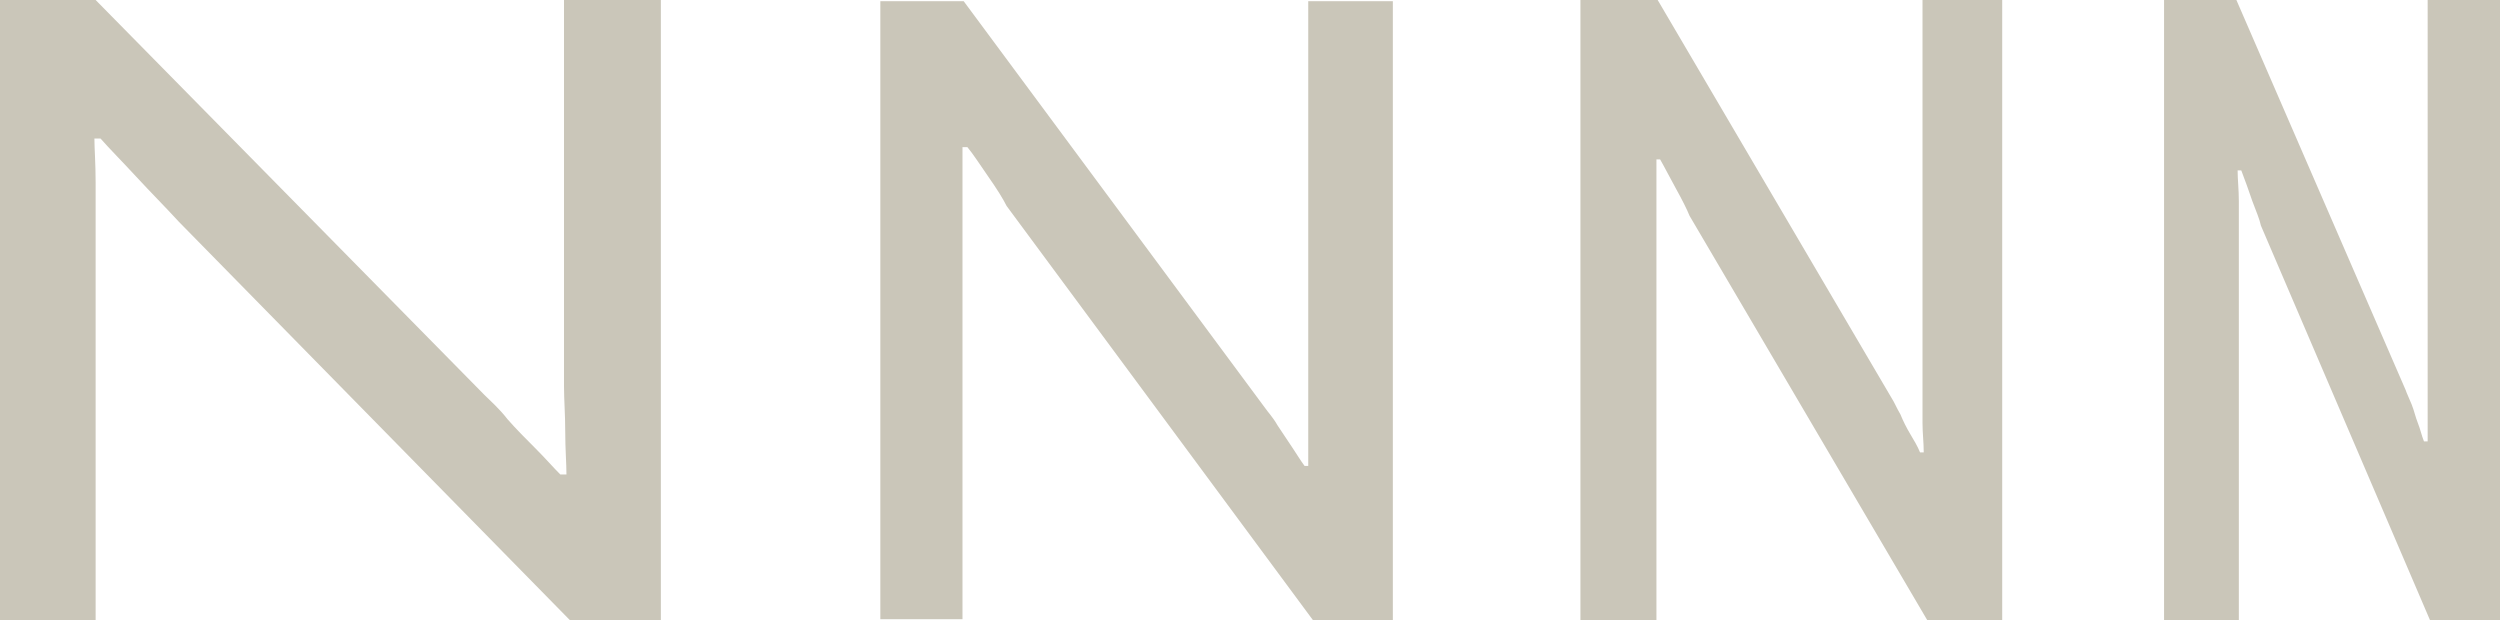
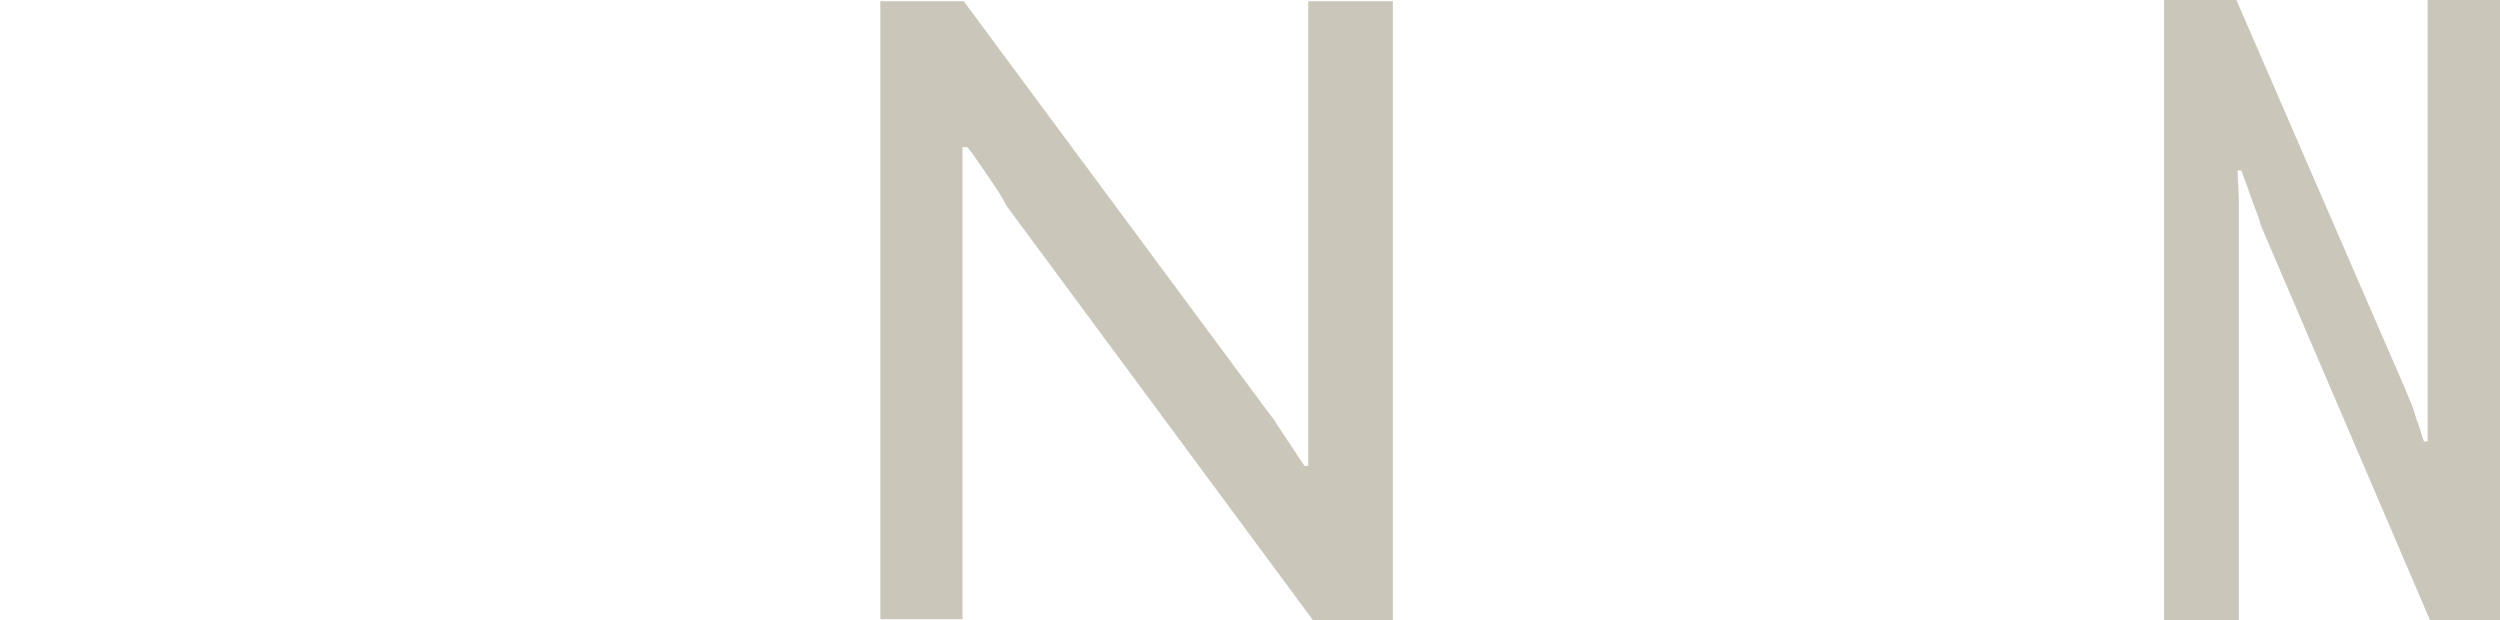
<svg xmlns="http://www.w3.org/2000/svg" enable-background="new 0 0 203.9 50.6" viewBox="0 0 203.9 50.6">
  <g fill="#cac6b9">
-     <path d="m0 50.6v-50.6h7.8l31.7 32.2c.5.5 1.2 1.1 1.9 2 .7.8 1.5 1.6 2.3 2.4s1.4 1.5 2 2.1h.5c0-.9-.1-2.1-.1-3.5s-.1-2.6-.1-3.7v-31.5h7.9v50.6h-7.4l-31.9-32.5c-1.1-1.2-2.3-2.4-3.5-3.7s-2.2-2.3-2.9-3.1h-.5c0 .8.1 2 .1 3.6v4.7 31z" />
    <path d="m71.8 50.6v-50.5h6.8l24.6 33.2c.2.3.6.7 1 1.4.4.6.8 1.2 1.2 1.8s.7 1.1 1 1.5h.3c0-.8 0-1.6 0-2.4s0-1.5 0-2.3v-33.2h6.9v50.5h-6.5l-25-33.8c-.3-.6-.8-1.4-1.5-2.4s-1.2-1.8-1.7-2.4h-.4v2.3 2.4 33.8h-6.7z" />
-     <path d="m128.9 50.6v-50.6h6.3l19.1 32.5c.2.3.4.8.7 1.3.2.5.5 1.1.8 1.6s.6 1 .8 1.5h.3c0-.8-.1-1.6-.1-2.4s0-1.5 0-2.2v-32.3h6.5v50.6h-6.1l-19.4-33c-.2-.5-.6-1.3-1.1-2.2s-.9-1.7-1.3-2.4h-.3v2.4 2.4 32.8z" />
    <path d="m176.5 50.6v-50.6h5.9l13.8 31.8c.1.3.3.7.5 1.2s.3 1 .5 1.5.3 1 .5 1.5h.3c0-.8 0-1.7 0-2.6s0-1.5 0-2v-31.4h6v50.6h-5.8l-13.8-32.2c-.1-.5-.4-1.2-.7-2-.3-.9-.6-1.7-.9-2.5h-.3c0 .7.1 1.6.1 2.5v2.4 31.9h-6.1z" />
  </g>
</svg>